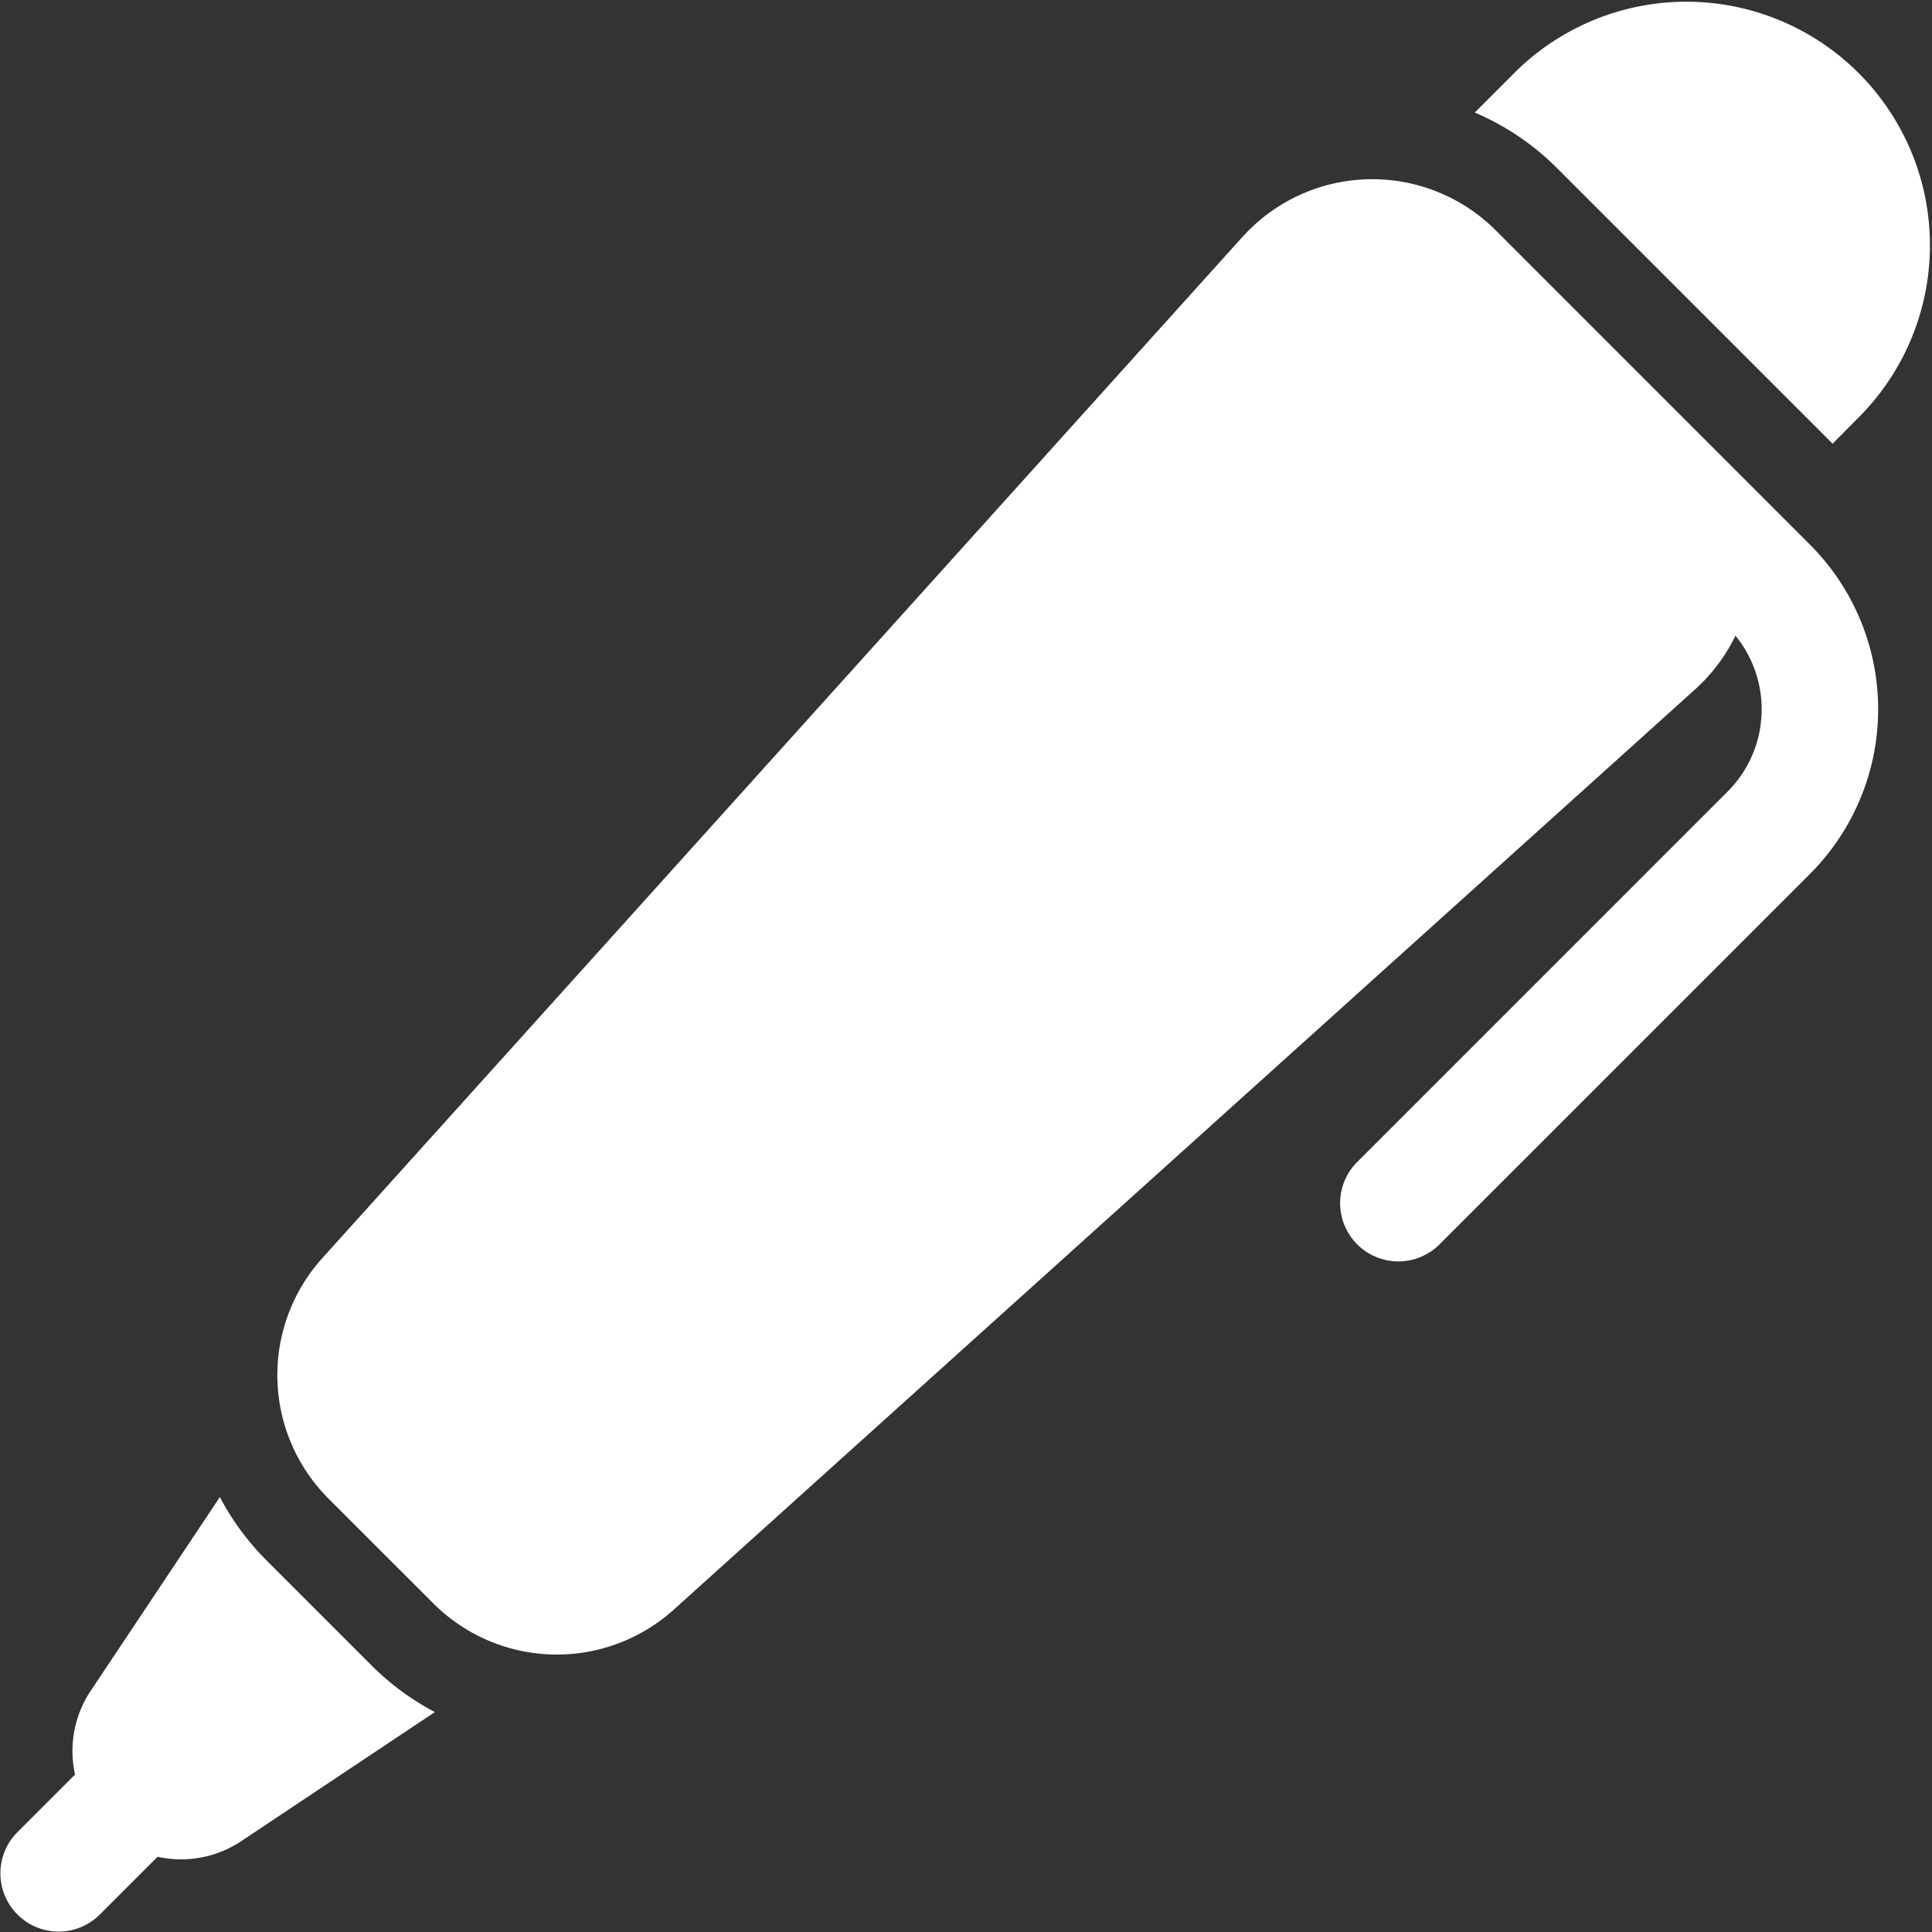
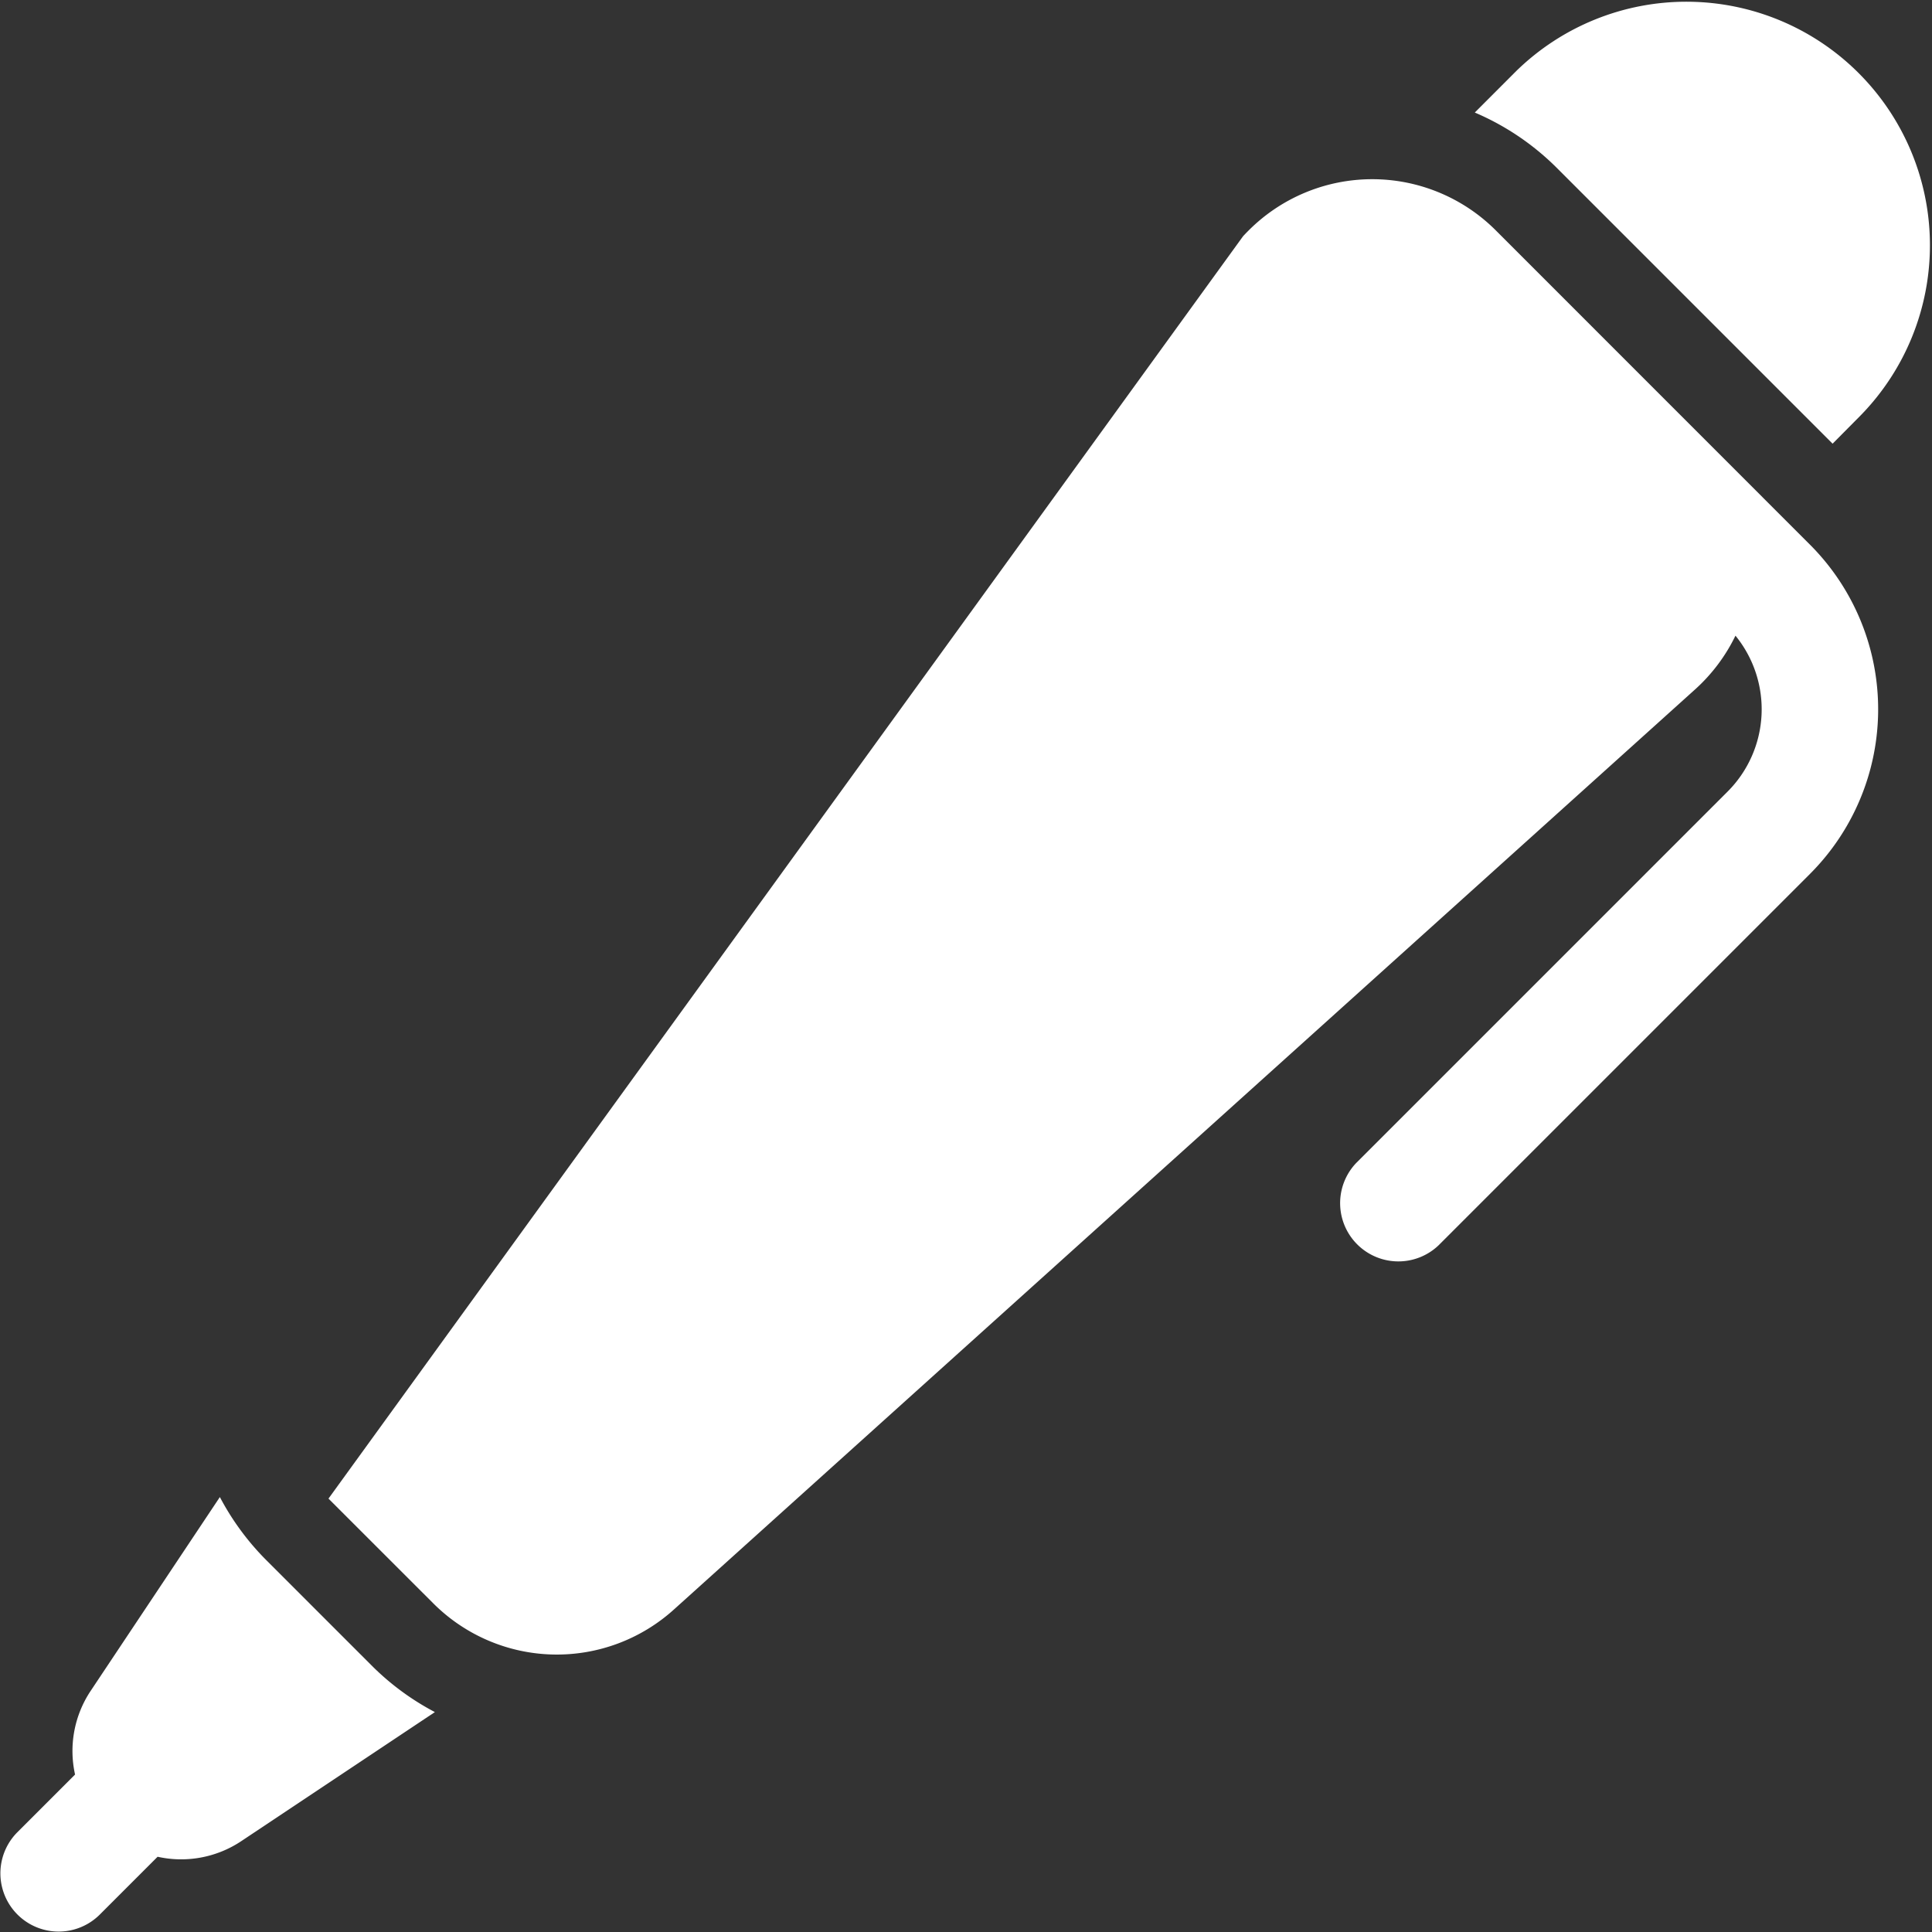
<svg xmlns="http://www.w3.org/2000/svg" width="40" height="40" viewBox="0 0 40 40">
  <rect x="0" y="0" width="40" height="40" fill="#333333" stroke="none" />
  <defs>
    <style>.a{fill:#fff;}</style>
  </defs>
-   <path class="a" d="M3.262,39.393l-1.2,1.2A1.206,1.206,0,0,1,.353,38.891l1.2-1.2a2.244,2.244,0,0,1,.323-1.732l2.675-4.013a5.438,5.438,0,0,0,.969,1.314l2.169,2.169a5.394,5.394,0,0,0,1.314.969L4.994,39.07a2.244,2.244,0,0,1-1.732.323ZM37.941,10.137l-5.7-5.7a5.4,5.4,0,0,0-1.708-1.156l.857-.858a5.042,5.042,0,0,1,7.13,7.13ZM30.966,5.719l6.505,6.507a4.821,4.821,0,0,1,0,6.82l-7.689,7.689a1.206,1.206,0,0,1-1.705-1.705l7.689-7.689a2.411,2.411,0,0,0,.164-3.229,3.631,3.631,0,0,1-.822,1.1L13.964,34.263a3.616,3.616,0,0,1-4.993-.115L6.8,31.978a3.616,3.616,0,0,1-.115-4.993L25.736,5.841c.038-.041.076-.08.117-.121a3.617,3.617,0,0,1,5.114,0Z" transform="translate(0.001 -0.951)" />
+   <path class="a" d="M3.262,39.393l-1.2,1.2A1.206,1.206,0,0,1,.353,38.891l1.2-1.2a2.244,2.244,0,0,1,.323-1.732l2.675-4.013a5.438,5.438,0,0,0,.969,1.314l2.169,2.169a5.394,5.394,0,0,0,1.314.969L4.994,39.07a2.244,2.244,0,0,1-1.732.323ZM37.941,10.137l-5.7-5.7a5.4,5.4,0,0,0-1.708-1.156l.857-.858a5.042,5.042,0,0,1,7.13,7.13ZM30.966,5.719l6.505,6.507a4.821,4.821,0,0,1,0,6.82l-7.689,7.689a1.206,1.206,0,0,1-1.705-1.705l7.689-7.689a2.411,2.411,0,0,0,.164-3.229,3.631,3.631,0,0,1-.822,1.1L13.964,34.263a3.616,3.616,0,0,1-4.993-.115L6.8,31.978L25.736,5.841c.038-.041.076-.08.117-.121a3.617,3.617,0,0,1,5.114,0Z" transform="translate(0.001 -0.951)" />
</svg>